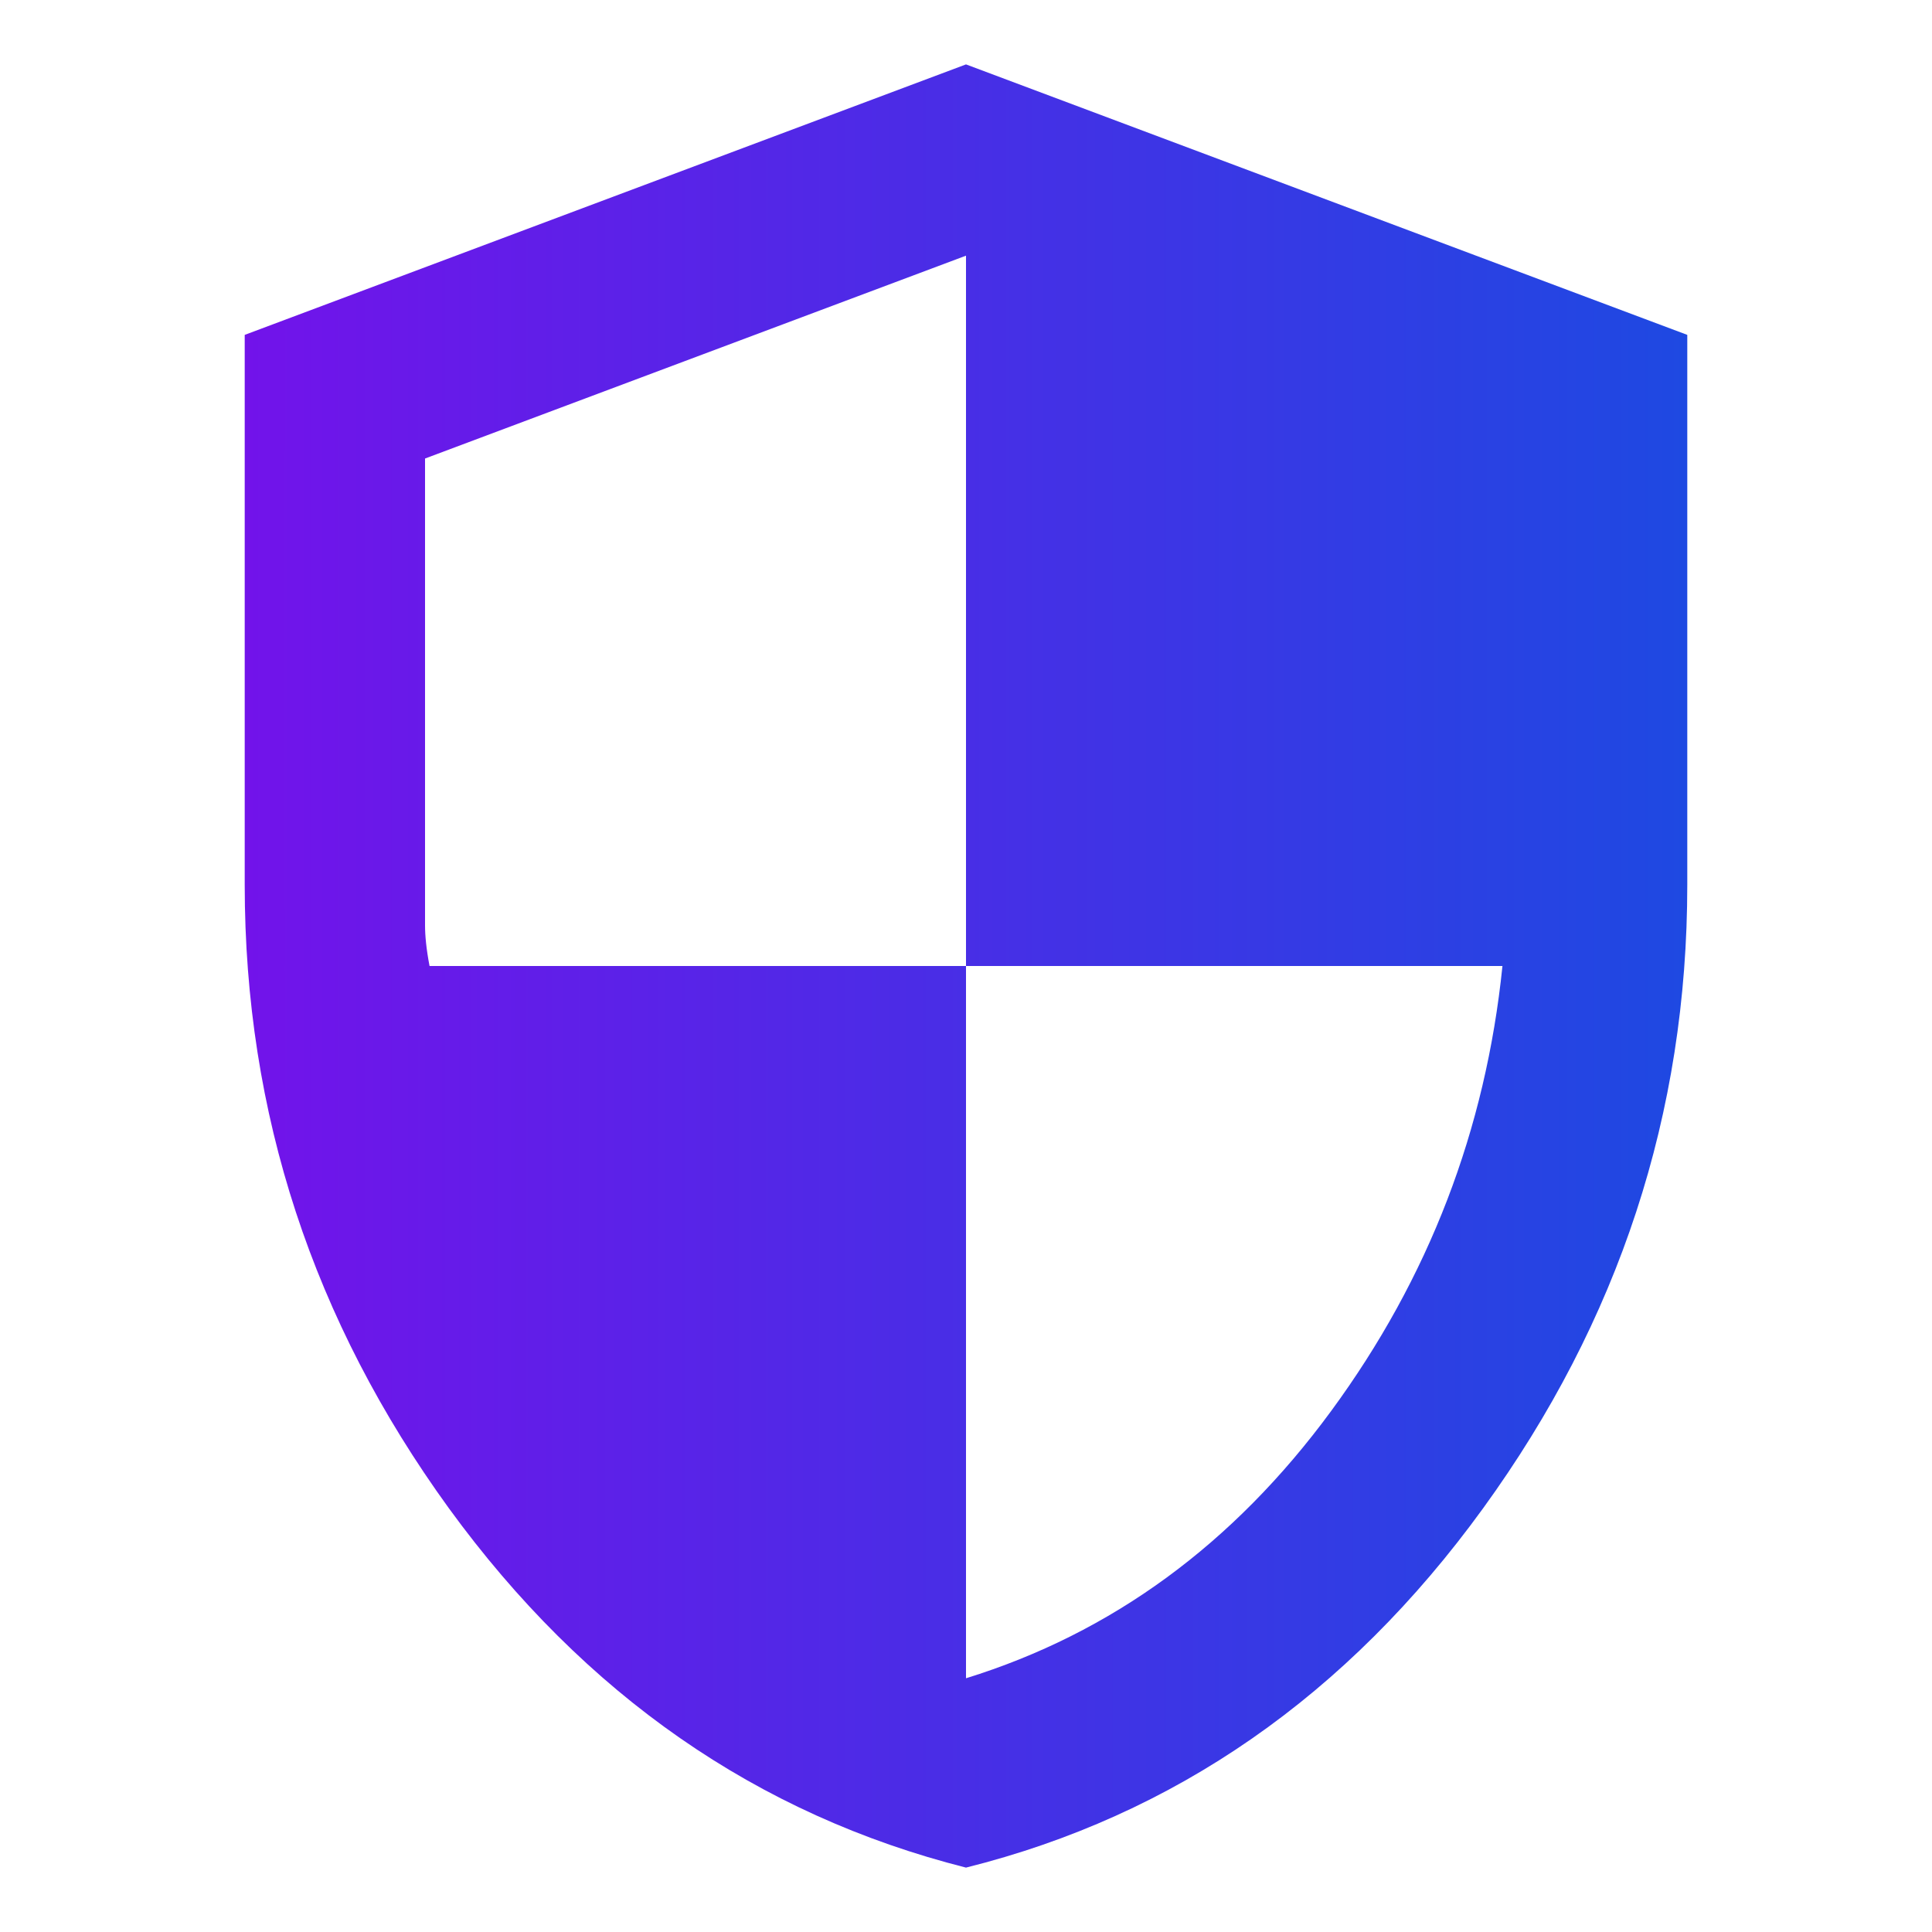
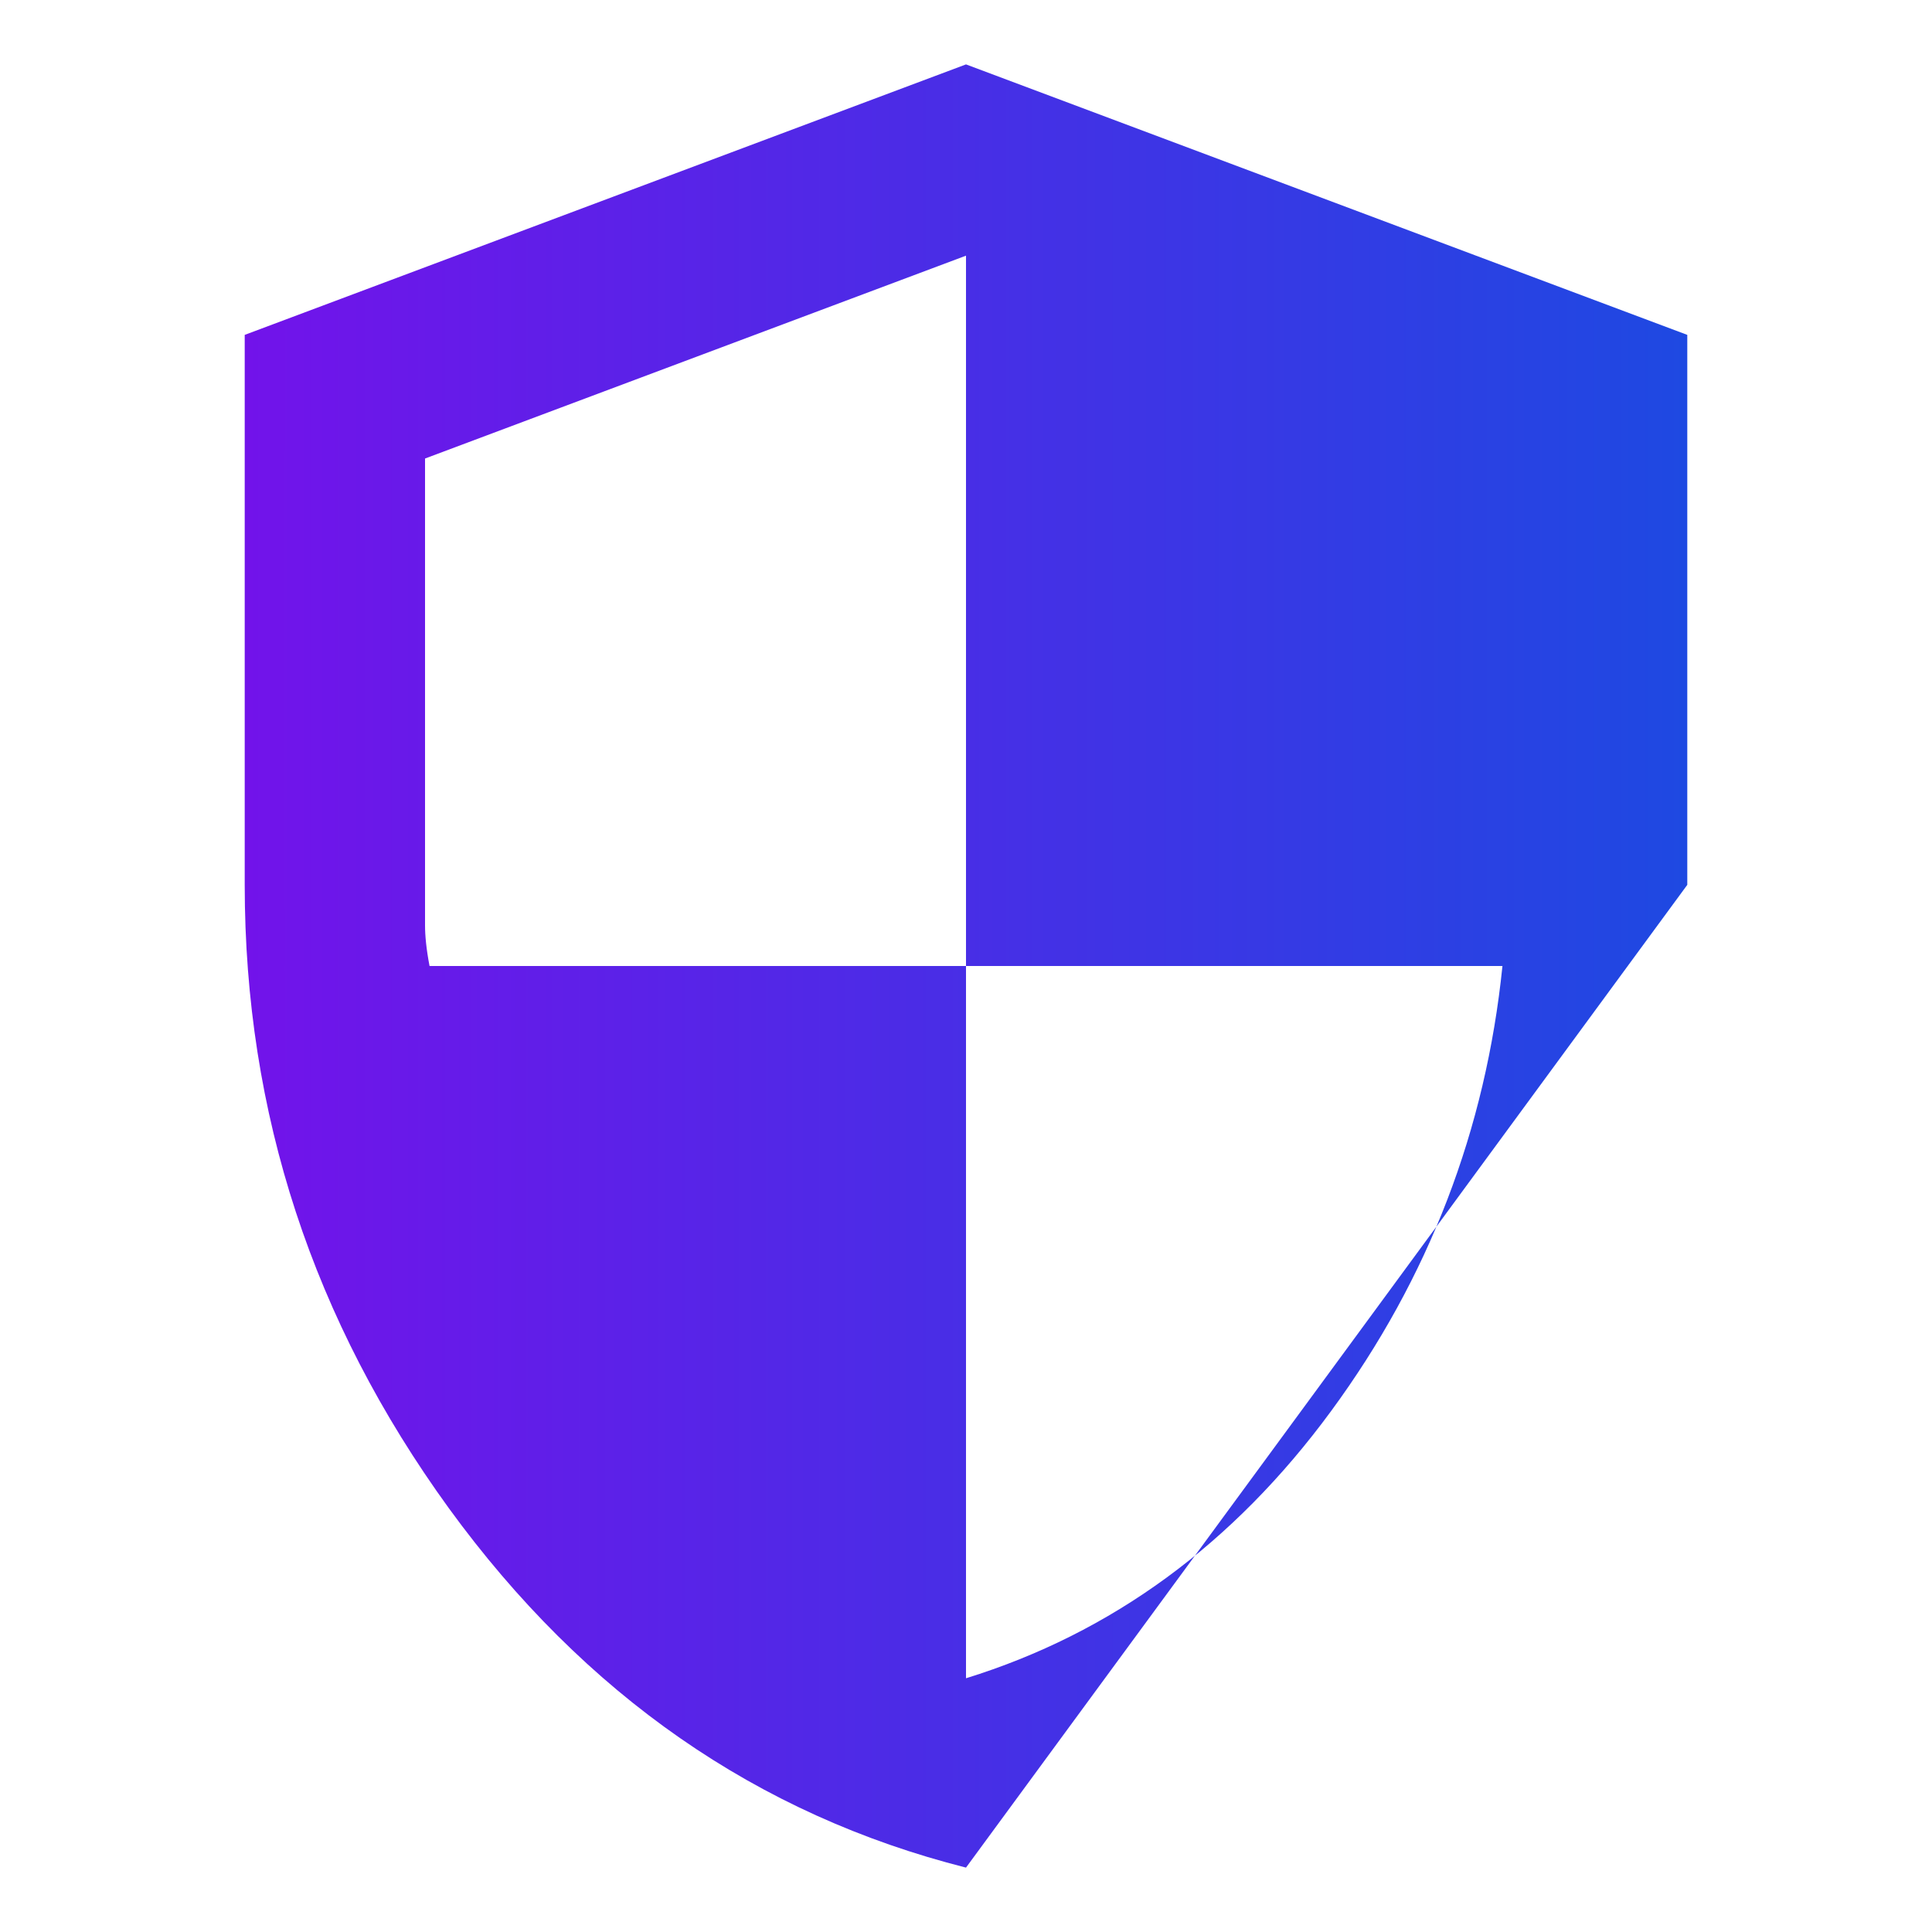
<svg xmlns="http://www.w3.org/2000/svg" id="Layer_1" version="1.1" viewBox="0 0 300 300">
  <defs>
    <style>
      .st0 {
        fill: url(#linear-gradient);
      }
    </style>
    <linearGradient id="linear-gradient" x1="38" y1="150" x2="262" y2="150" gradientUnits="userSpaceOnUse">
      <stop offset="0" stop-color="#7213ea" />
      <stop offset="1" stop-color="#1e49e2" />
    </linearGradient>
  </defs>
-   <path class="st0" d="M150,290c-32.4-8.2-59.2-26.8-80.3-55.8-21.1-29.1-31.7-61.3-31.7-96.8V52L150,10l112,42v85.4c0,35.5-10.6,67.7-31.7,96.8-21.1,29.1-47.9,47.7-80.3,55.8ZM150,260.6c22.6-7,41.5-20.8,56.7-41.5s24-43.7,26.6-69.1h-83.3V39.7l-84,31.5v72.5c0,1.6.2,3.7.7,6.3h83.3v110.6Z" />
+   <path class="st0" d="M150,290c-32.4-8.2-59.2-26.8-80.3-55.8-21.1-29.1-31.7-61.3-31.7-96.8V52L150,10l112,42v85.4ZM150,260.6c22.6-7,41.5-20.8,56.7-41.5s24-43.7,26.6-69.1h-83.3V39.7l-84,31.5v72.5c0,1.6.2,3.7.7,6.3h83.3v110.6Z" />
</svg>